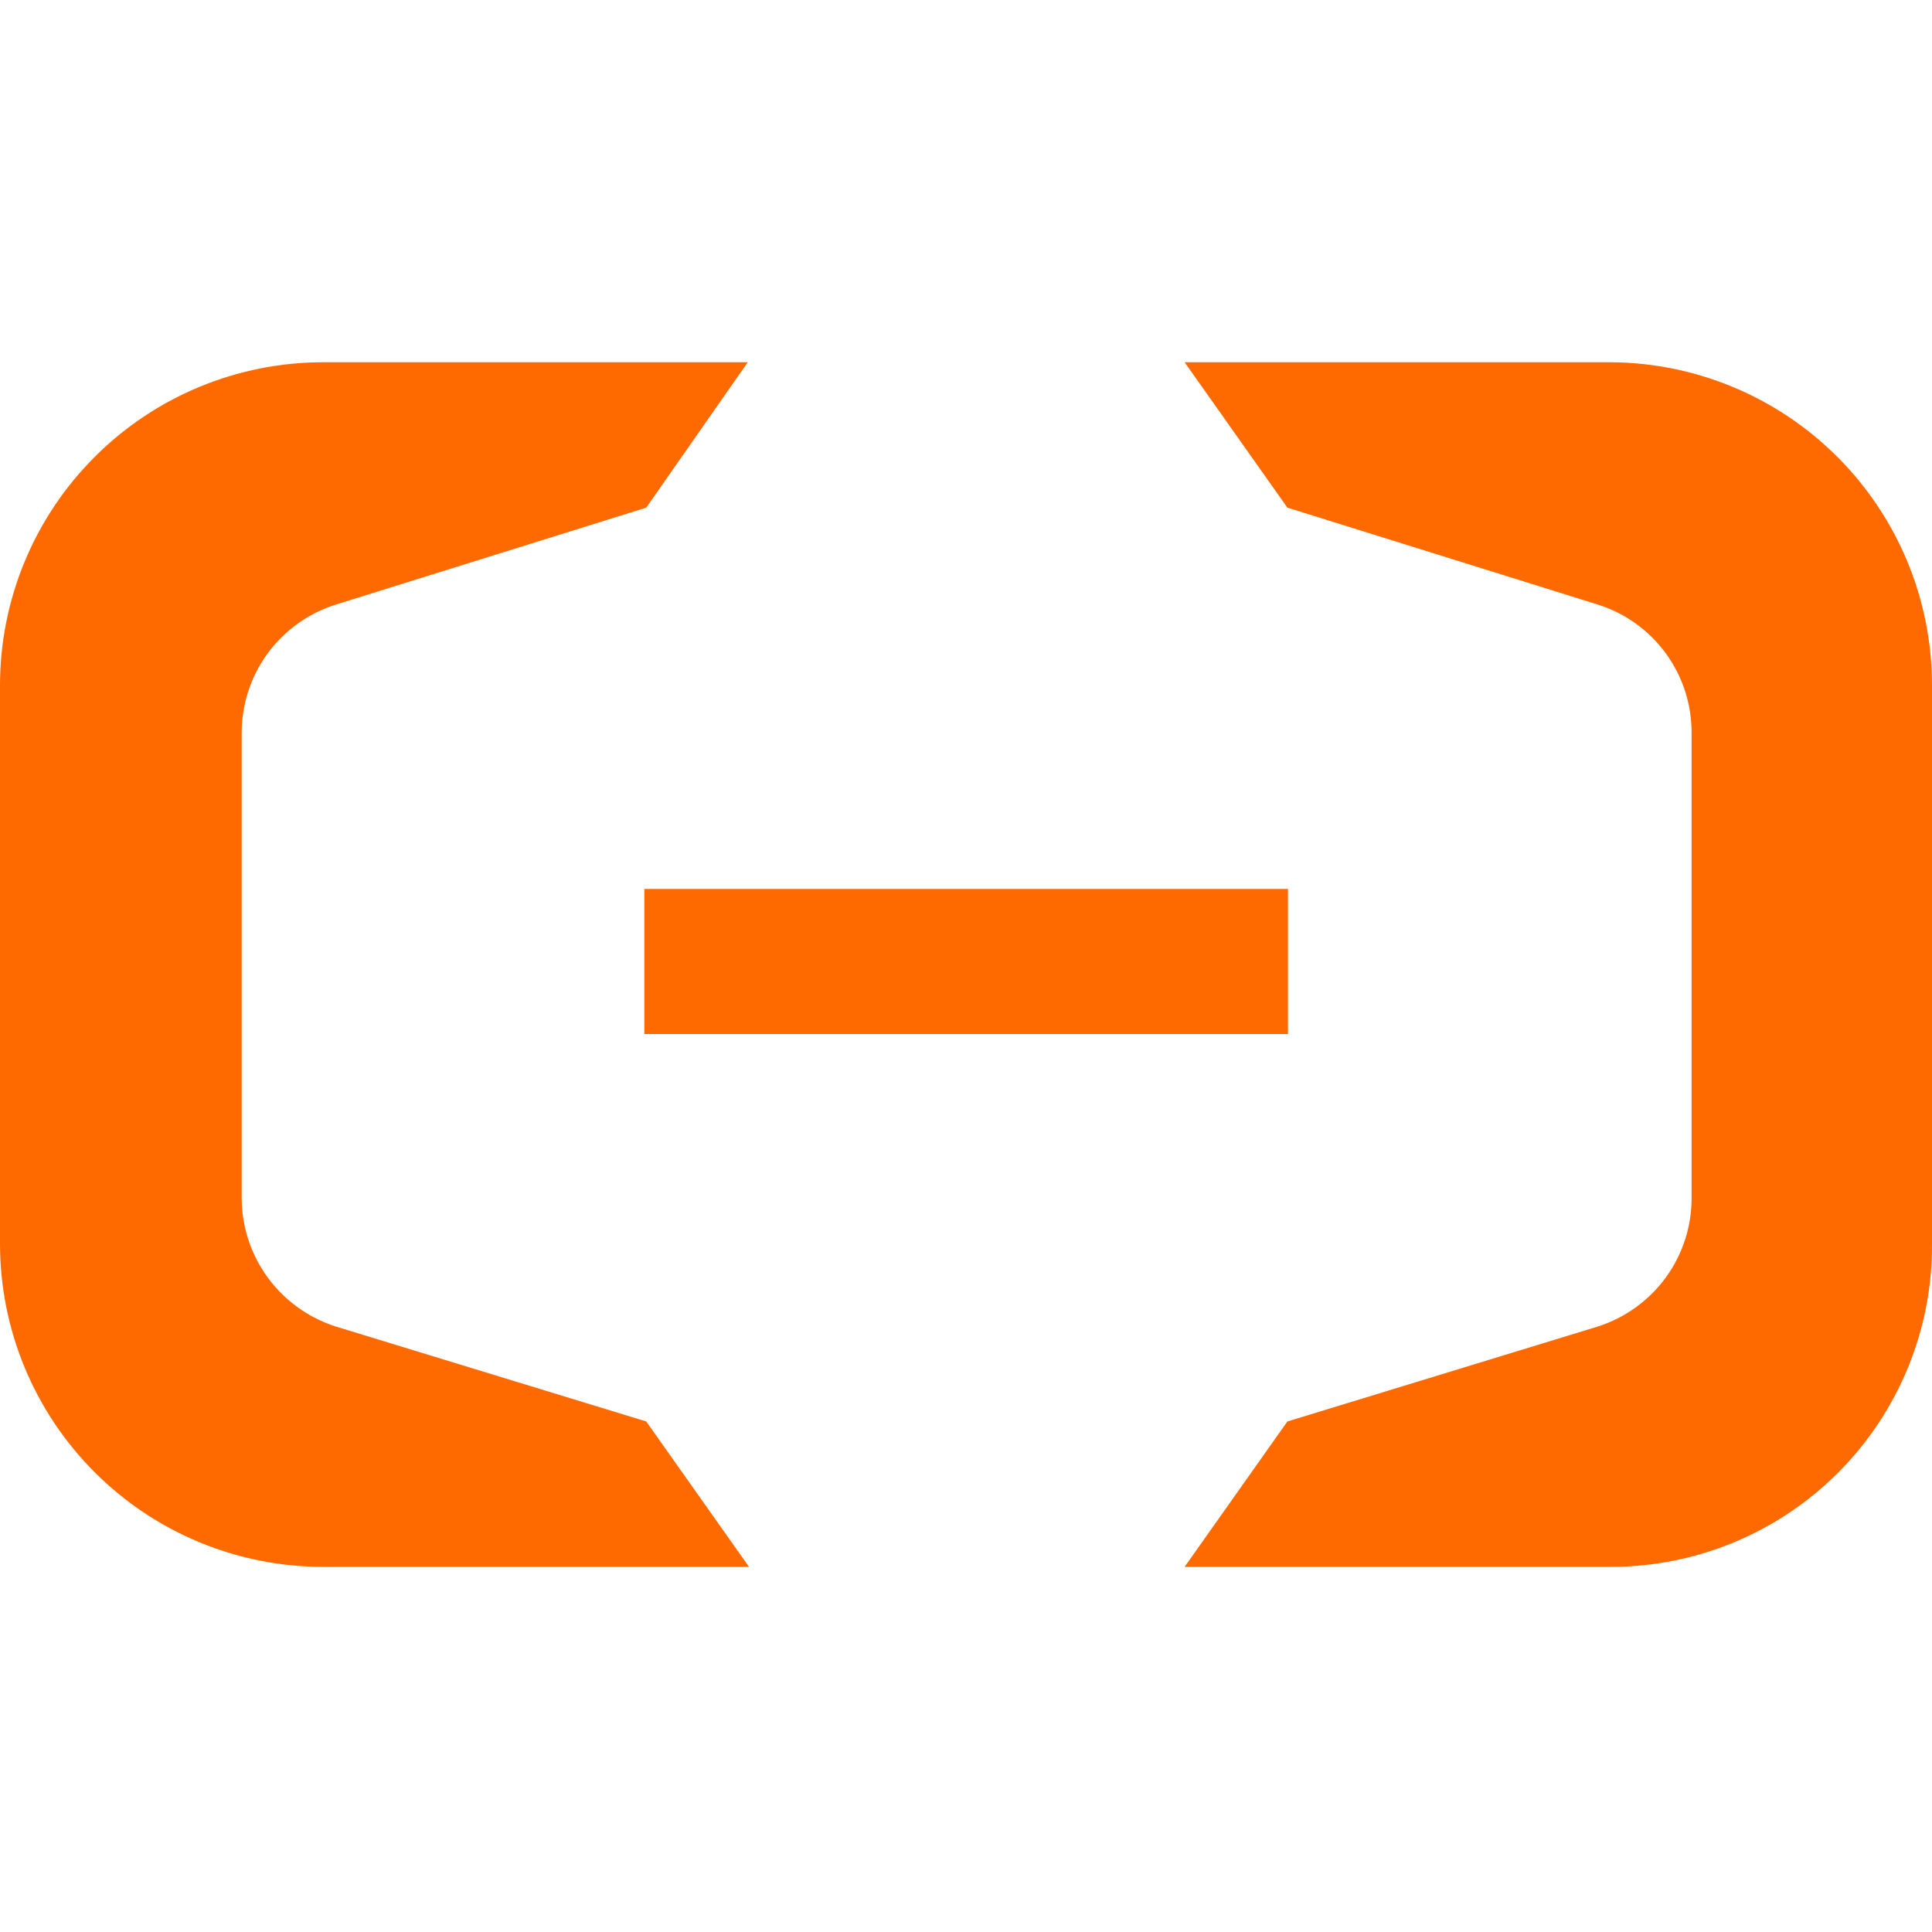
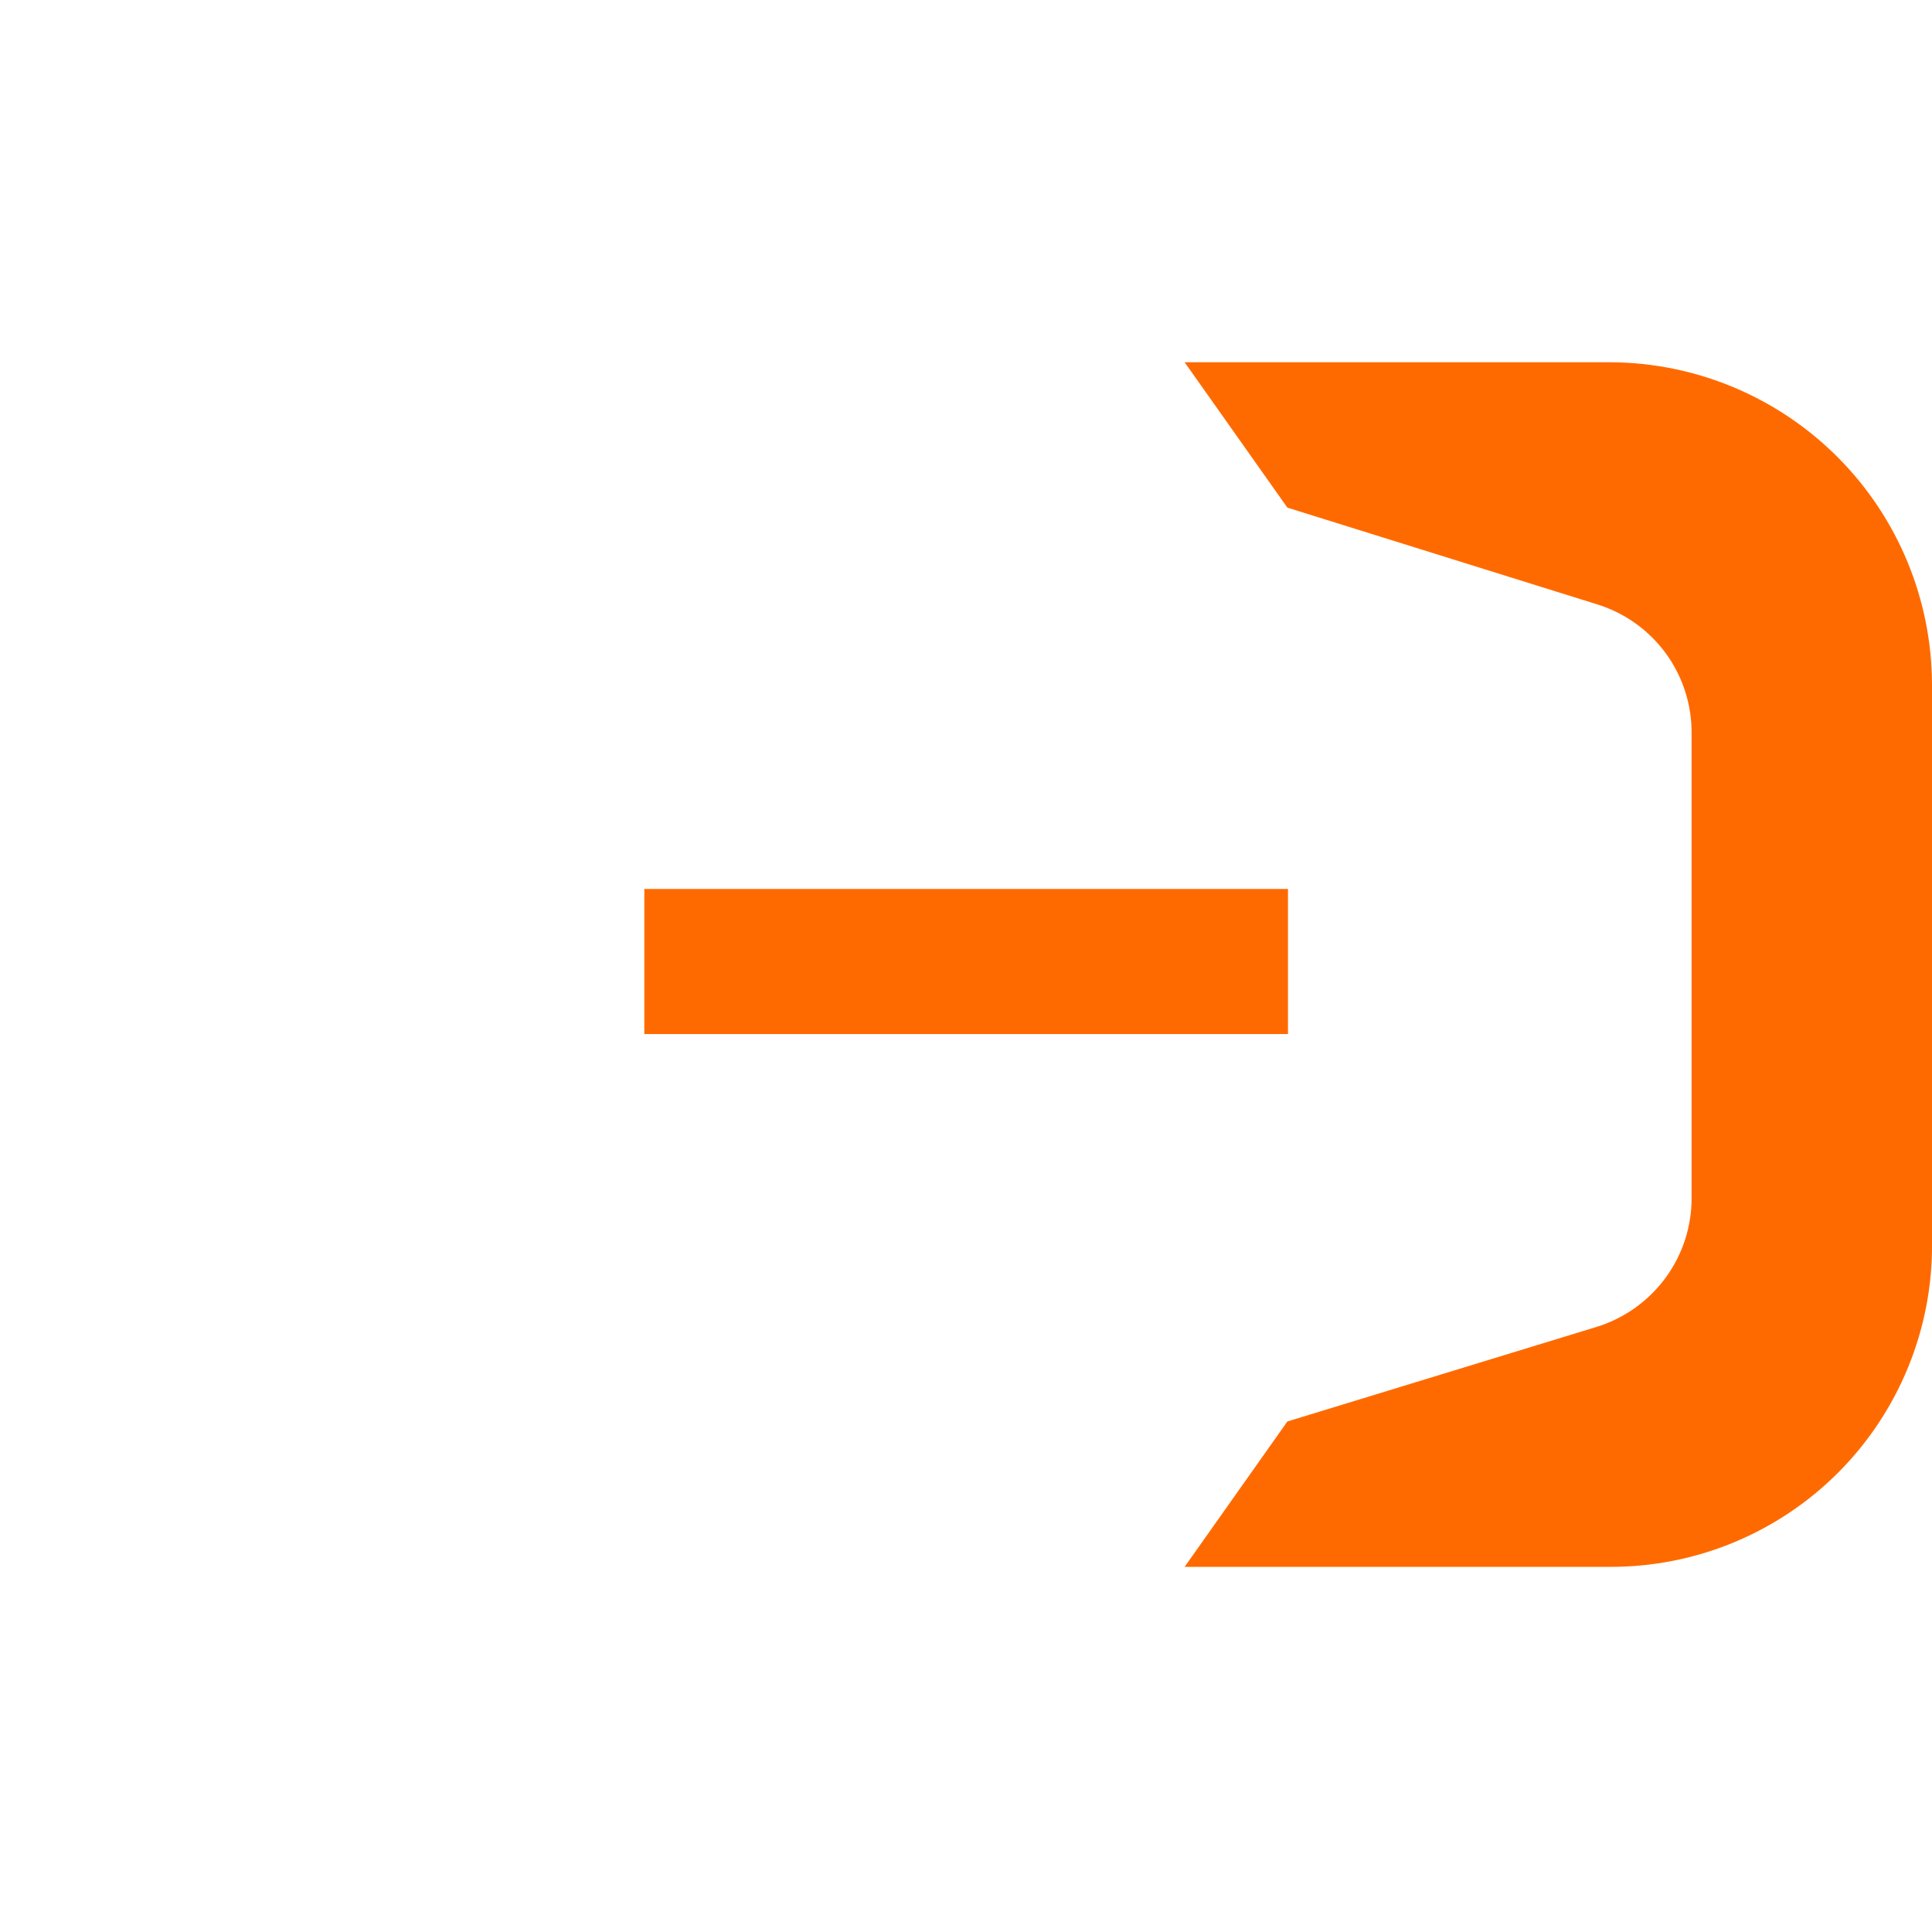
<svg xmlns="http://www.w3.org/2000/svg" fill="none" viewBox="0 0 32 32" class="design-iconfont">
  <path d="M21.333 14.724H10.672V17.127H21.333V14.724Z" fill="#FF6A00" />
  <path d="M26.675 6H19.621L21.323 8.408L26.466 10.014C26.92 10.157 27.316 10.443 27.596 10.828C27.875 11.214 28.023 11.679 28.018 12.155V19.83C28.022 20.305 27.873 20.77 27.594 21.155C27.314 21.54 26.919 21.826 26.466 21.971L21.323 23.544L19.621 25.952H26.675C27.377 25.953 28.072 25.815 28.72 25.546C29.368 25.277 29.957 24.882 30.452 24.385C30.947 23.887 31.338 23.297 31.604 22.647C31.87 21.998 32.005 21.302 32 20.6V11.352C32 9.937 31.44 8.58 30.442 7.577C29.444 6.574 28.09 6.007 26.675 6Z" fill="#FF6A00" />
-   <path d="M5.352 6H12.385L10.704 8.408L5.561 10.014C5.106 10.157 4.71 10.443 4.429 10.828C4.149 11.213 4 11.678 4.003 12.155V19.83C4.001 20.306 4.151 20.77 4.431 21.155C4.712 21.54 5.107 21.826 5.561 21.971L10.704 23.544L12.406 25.952H5.352C3.933 25.952 2.571 25.389 1.568 24.385C0.564 23.381 0 22.02 0 20.6L0 11.352C0 9.933 0.564 8.571 1.568 7.568C2.571 6.564 3.933 6 5.352 6Z" fill="#FF6A00" />
</svg>